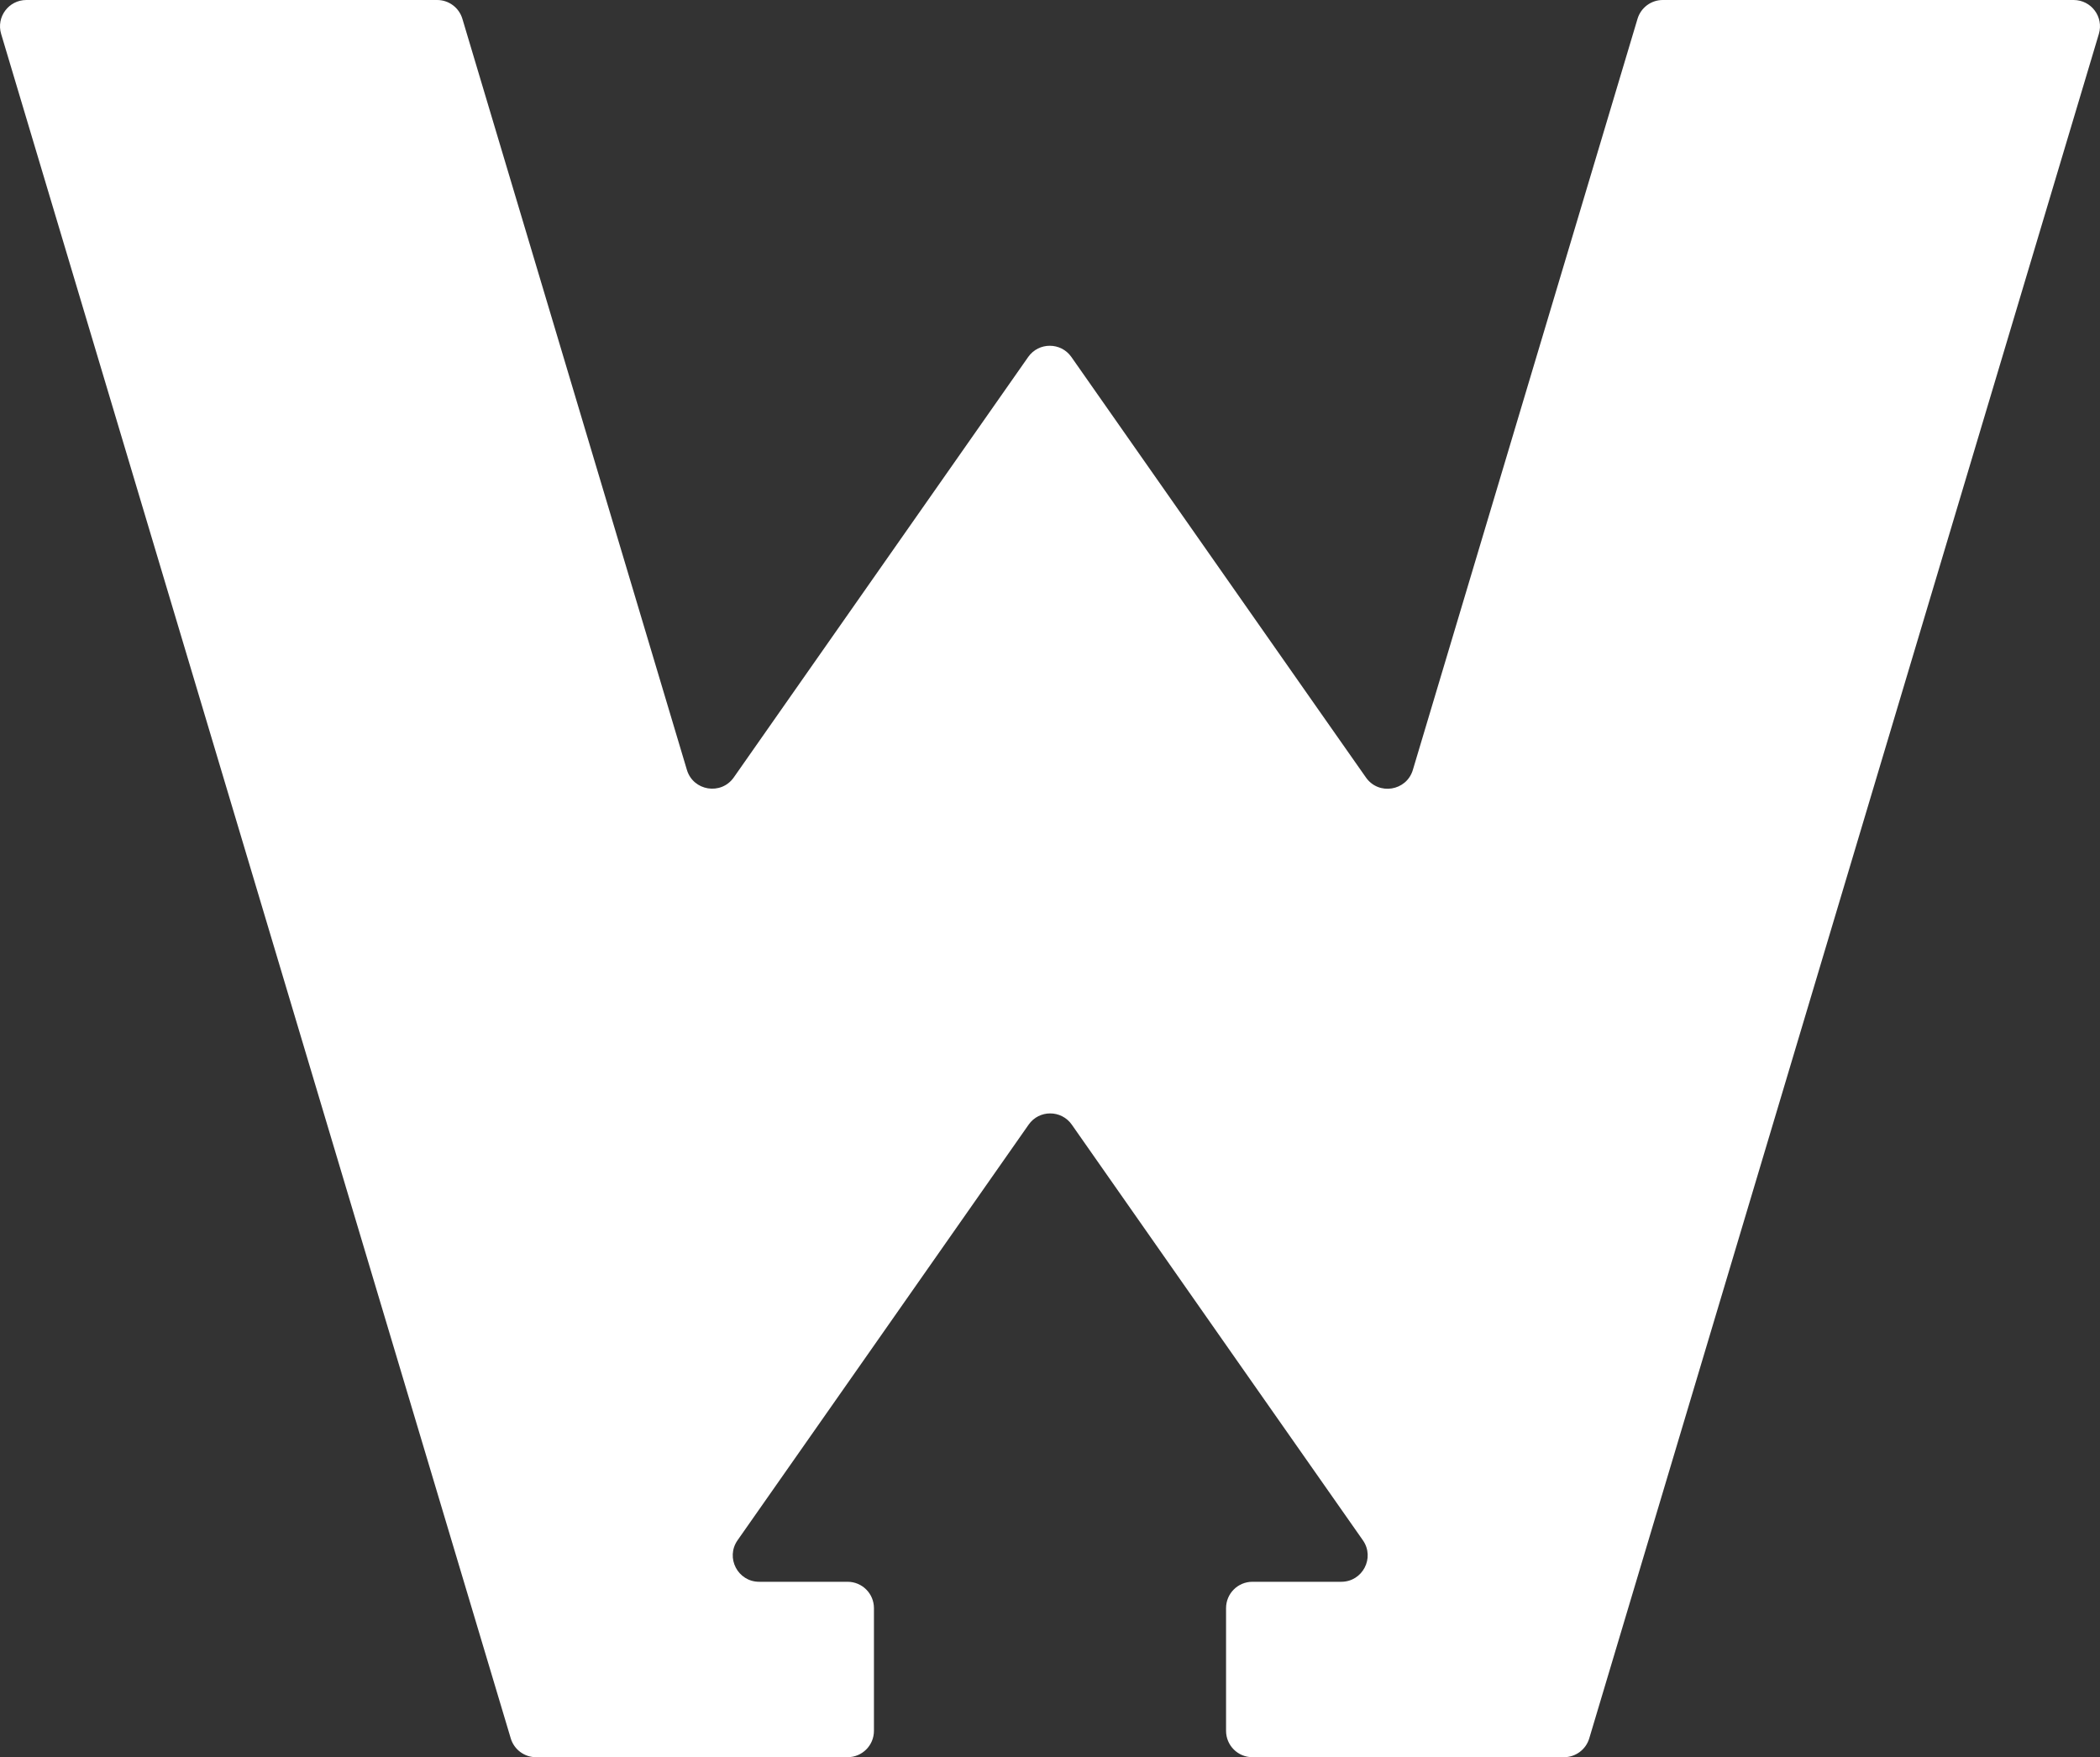
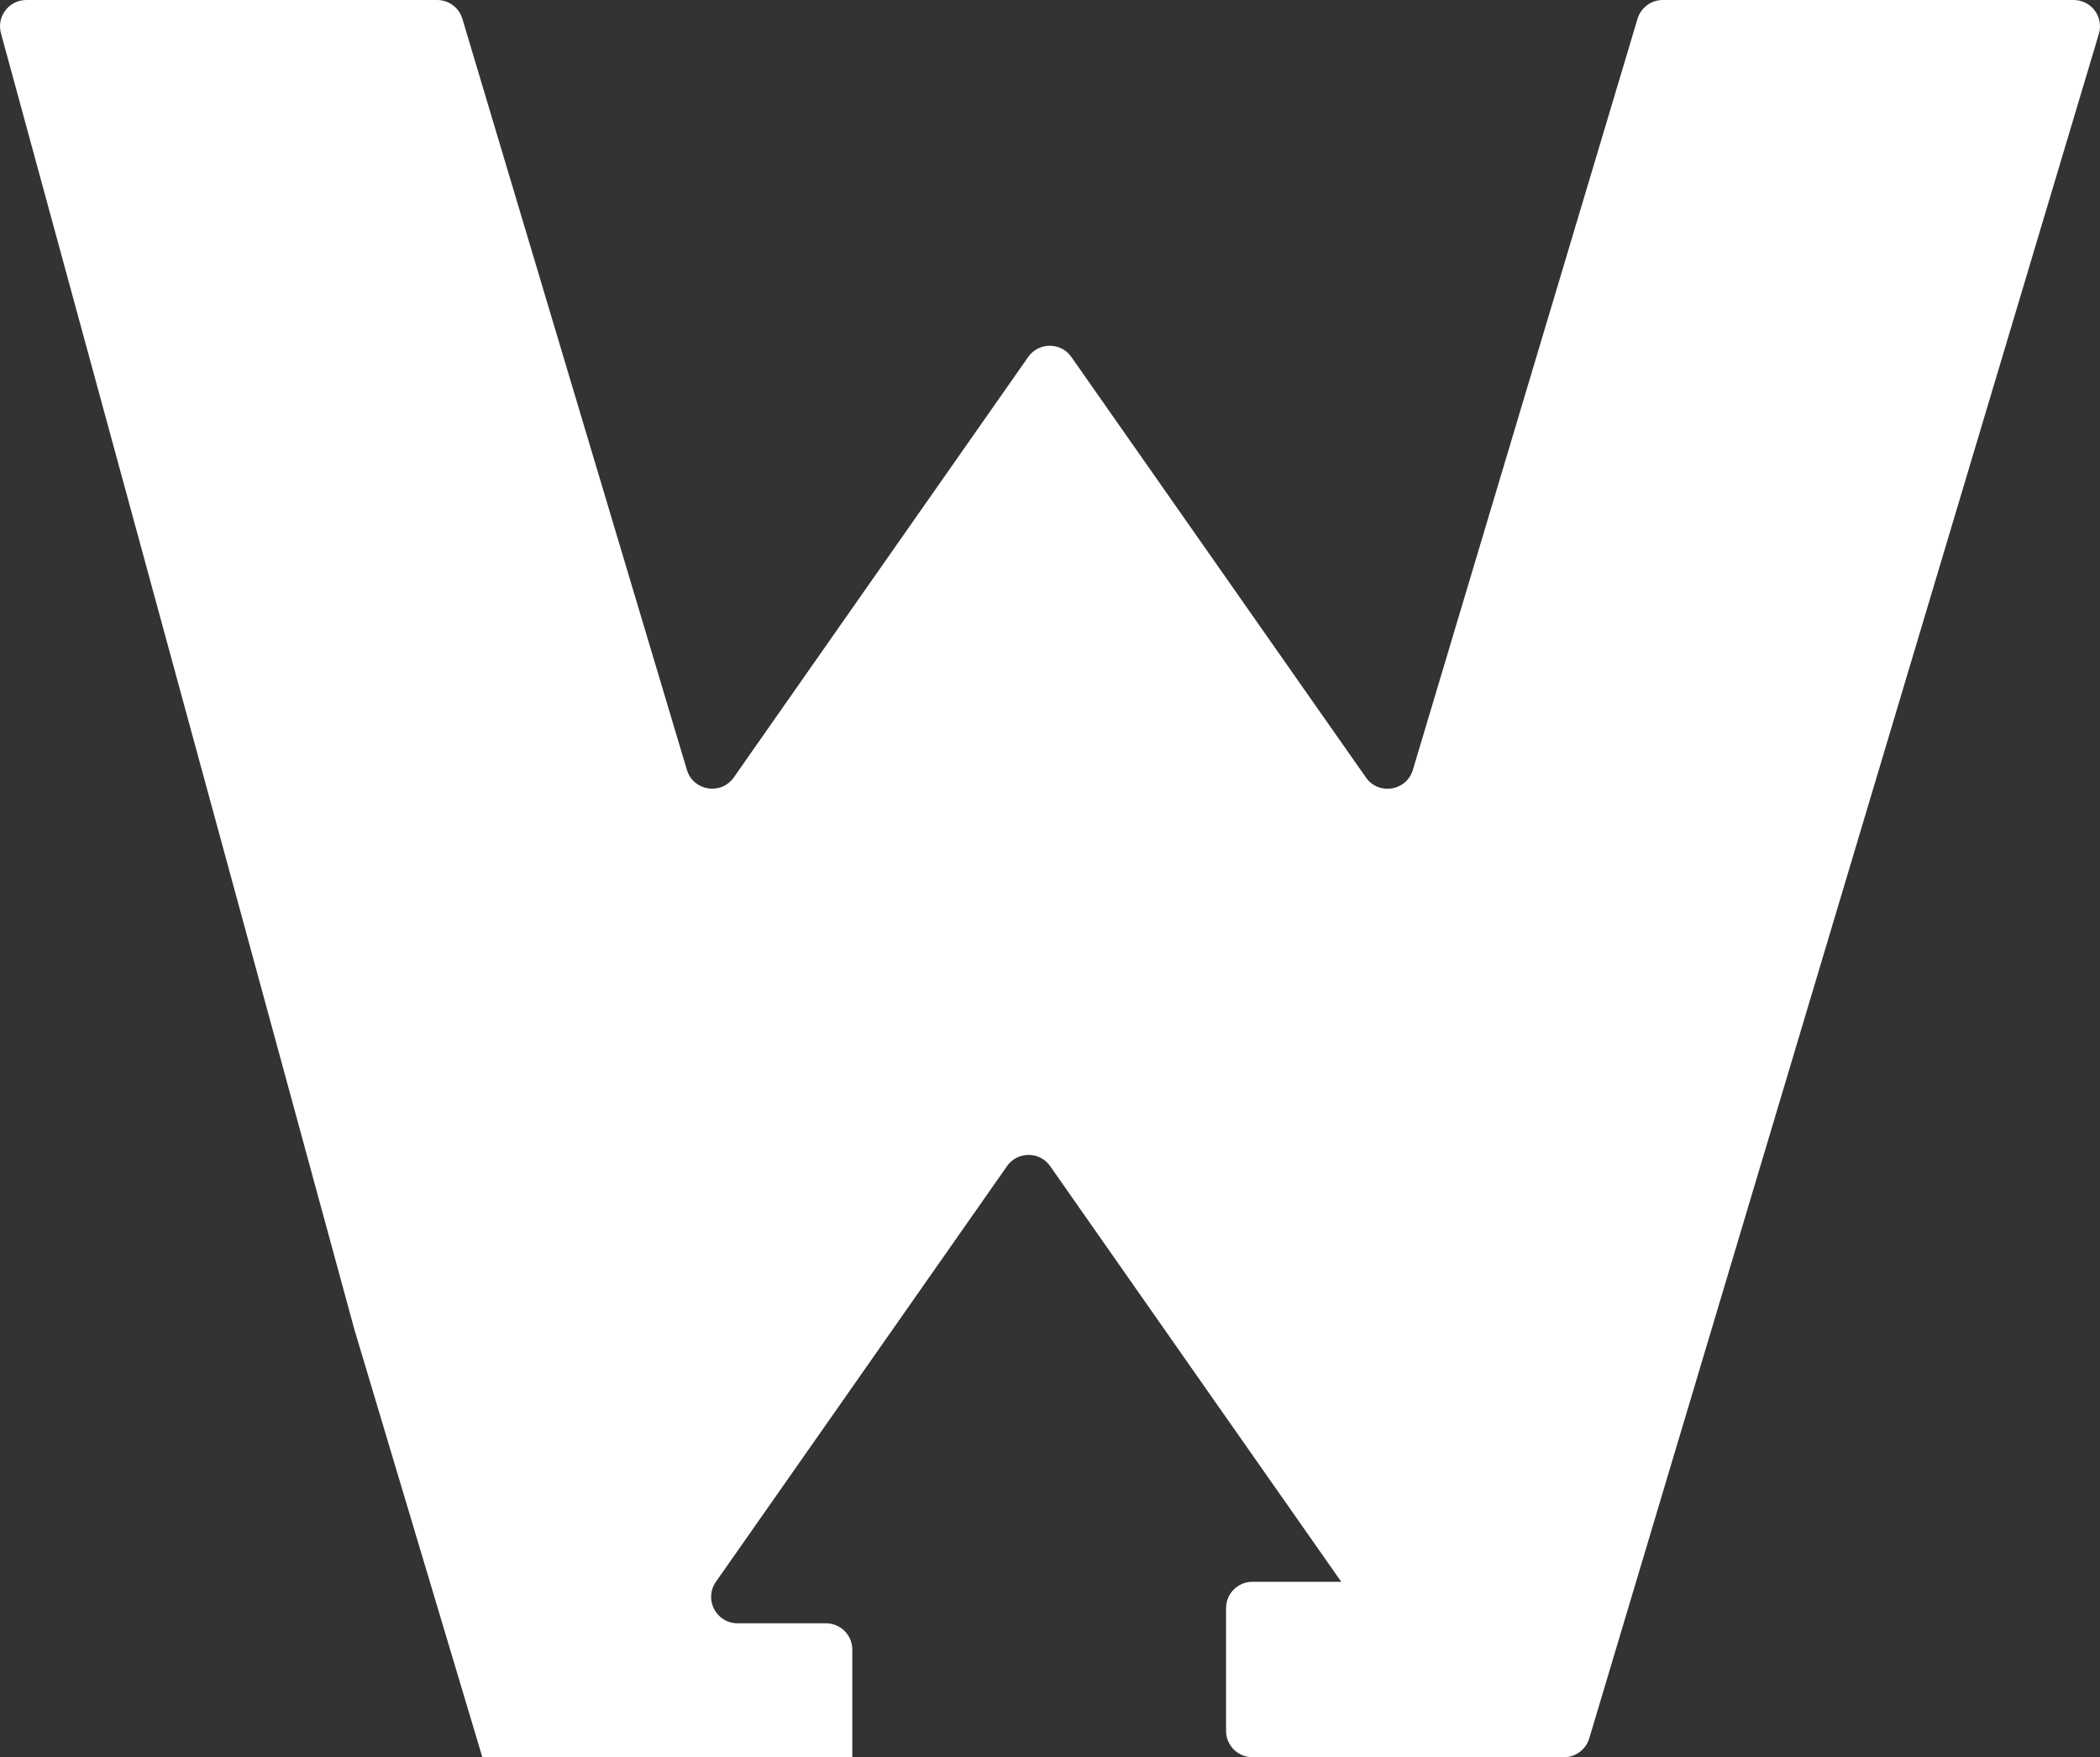
<svg xmlns="http://www.w3.org/2000/svg" id="Layer_1" viewBox="0 0 238.8 199.85">
  <rect x="0" y="0" width="238.8" height="199.85" fill="#333333" stroke="none" />
  <defs>
    <style>
      .cls-1 {
        fill: #fff;
      }
    </style>
  </defs>
-   <path class="cls-1" d="M235.8,0c2.01,0,3.45,1.93,2.87,3.86l-42.65,142.67-15.3,51.18c-.38,1.27-1.55,2.14-2.87,2.14h-35.43c-1.66,0-3-1.34-3-3v-13.95c0-1.66,1.34-3,3-3h10.1c2.43,0,3.85-2.73,2.46-4.72l-14.37-20.51-18.73-26.76c-1.19-1.7-3.72-1.71-4.91,0l-18.77,26.81-14.33,20.46c-1.39,1.99.03,4.72,2.46,4.72h10.05c1.66,0,3,1.34,3,3v13.95c0,1.66-1.34,3-3,3h-35.43c-1.32,0-2.49-.87-2.87-2.14l-15.31-51.19L.13,3.86C-.45,1.93.99,0,3,0h46.71c1.33,0,2.49.87,2.87,2.14l13.98,46.78,11.55,38.64c.72,2.4,3.89,2.91,5.33.86l5.39-7.7,28.09-40.12c1.19-1.7,3.72-1.7,4.91,0l28.13,40.17,5.37,7.66c1.44,2.05,4.61,1.54,5.33-.86L186.21,2.14c.38-1.27,1.55-2.14,2.87-2.14h46.72Z" />
+   <path class="cls-1" d="M235.8,0c2.01,0,3.45,1.93,2.87,3.86l-42.65,142.67-15.3,51.18c-.38,1.27-1.55,2.14-2.87,2.14h-35.43c-1.66,0-3-1.34-3-3v-13.95c0-1.66,1.34-3,3-3h10.1l-14.37-20.51-18.73-26.76c-1.19-1.7-3.72-1.71-4.91,0l-18.77,26.81-14.33,20.46c-1.39,1.99.03,4.72,2.46,4.72h10.05c1.66,0,3,1.34,3,3v13.95c0,1.66-1.34,3-3,3h-35.43c-1.32,0-2.49-.87-2.87-2.14l-15.31-51.19L.13,3.86C-.45,1.93.99,0,3,0h46.71c1.33,0,2.49.87,2.87,2.14l13.98,46.78,11.55,38.64c.72,2.4,3.89,2.91,5.33.86l5.39-7.7,28.09-40.12c1.19-1.7,3.72-1.7,4.91,0l28.13,40.17,5.37,7.66c1.44,2.05,4.61,1.54,5.33-.86L186.21,2.14c.38-1.27,1.55-2.14,2.87-2.14h46.72Z" />
</svg>